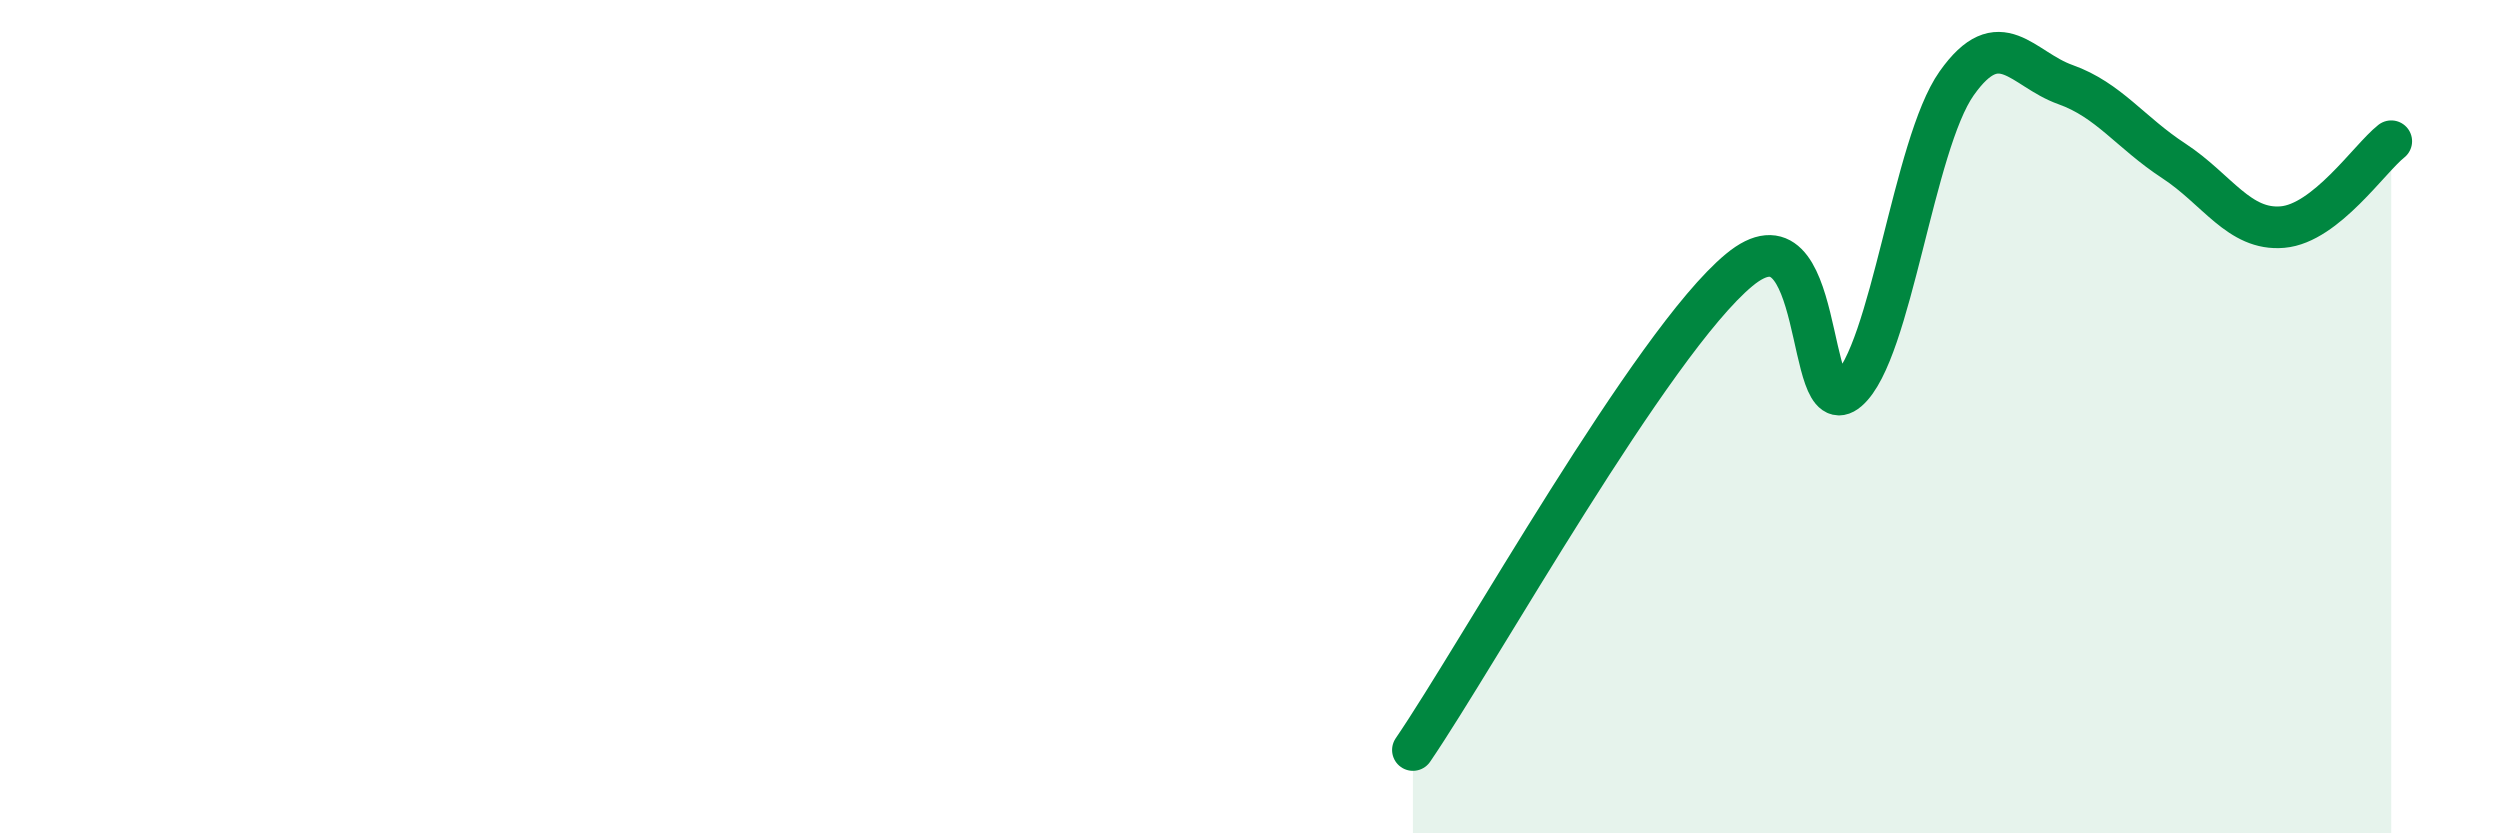
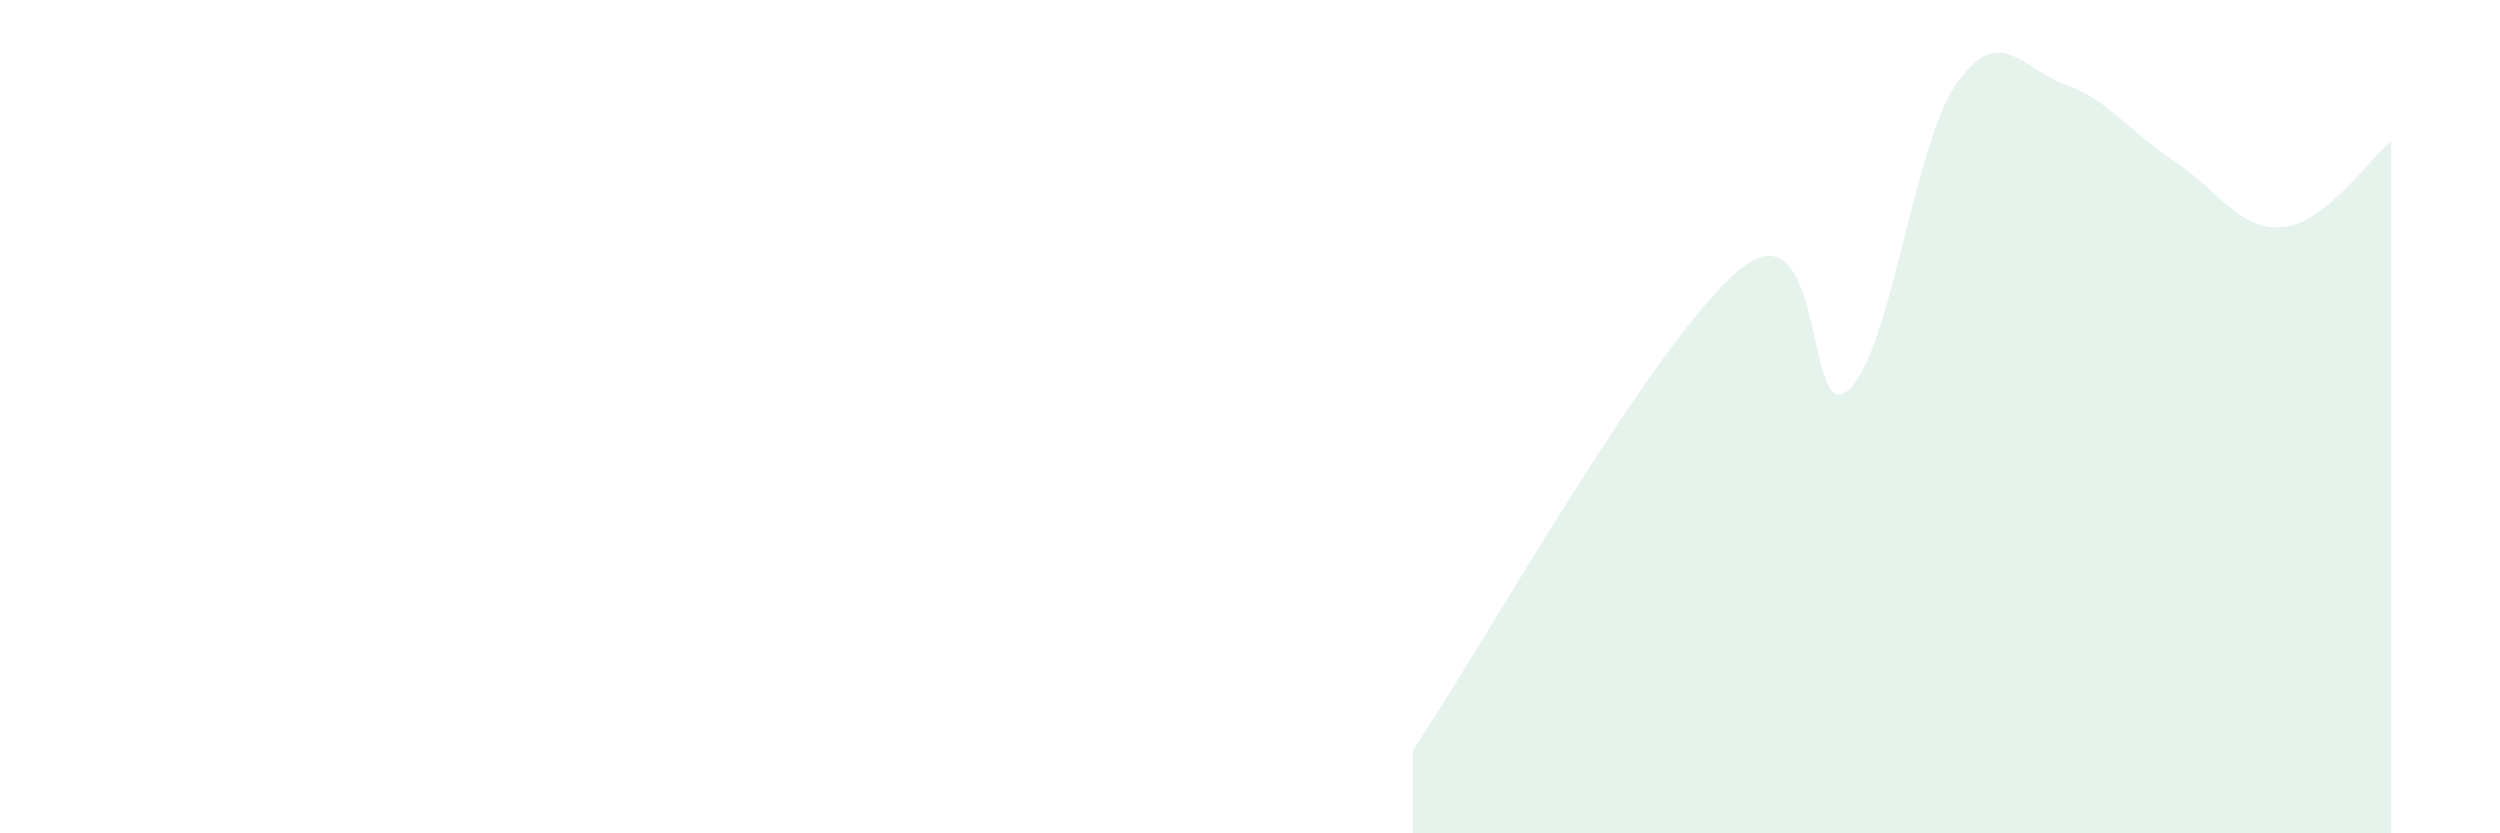
<svg xmlns="http://www.w3.org/2000/svg" width="60" height="20" viewBox="0 0 60 20">
  <path d="M 33.91,18 C 35.48,15.7 39.65,8.21 41.74,6.48 C 43.83,4.75 43.31,10.27 44.35,9.37 C 45.39,8.47 45.92,3.47 46.96,2 C 48,0.53 48.53,1.66 49.57,2.03 C 50.61,2.4 51.13,3.18 52.17,3.86 C 53.21,4.54 53.74,5.54 54.78,5.45 C 55.82,5.36 56.87,3.8 57.39,3.39L57.39 20L33.91 20Z" fill="#008740" opacity="0.1" stroke-linecap="round" stroke-linejoin="round" />
-   <path d="M 33.91,18 C 35.48,15.7 39.65,8.21 41.74,6.48 C 43.83,4.75 43.31,10.27 44.35,9.37 C 45.39,8.47 45.92,3.47 46.96,2 C 48,0.53 48.53,1.66 49.57,2.03 C 50.61,2.4 51.13,3.18 52.17,3.86 C 53.21,4.54 53.74,5.54 54.78,5.45 C 55.82,5.36 56.87,3.8 57.39,3.39" stroke="#008740" stroke-width="1" fill="none" stroke-linecap="round" stroke-linejoin="round" />
</svg>